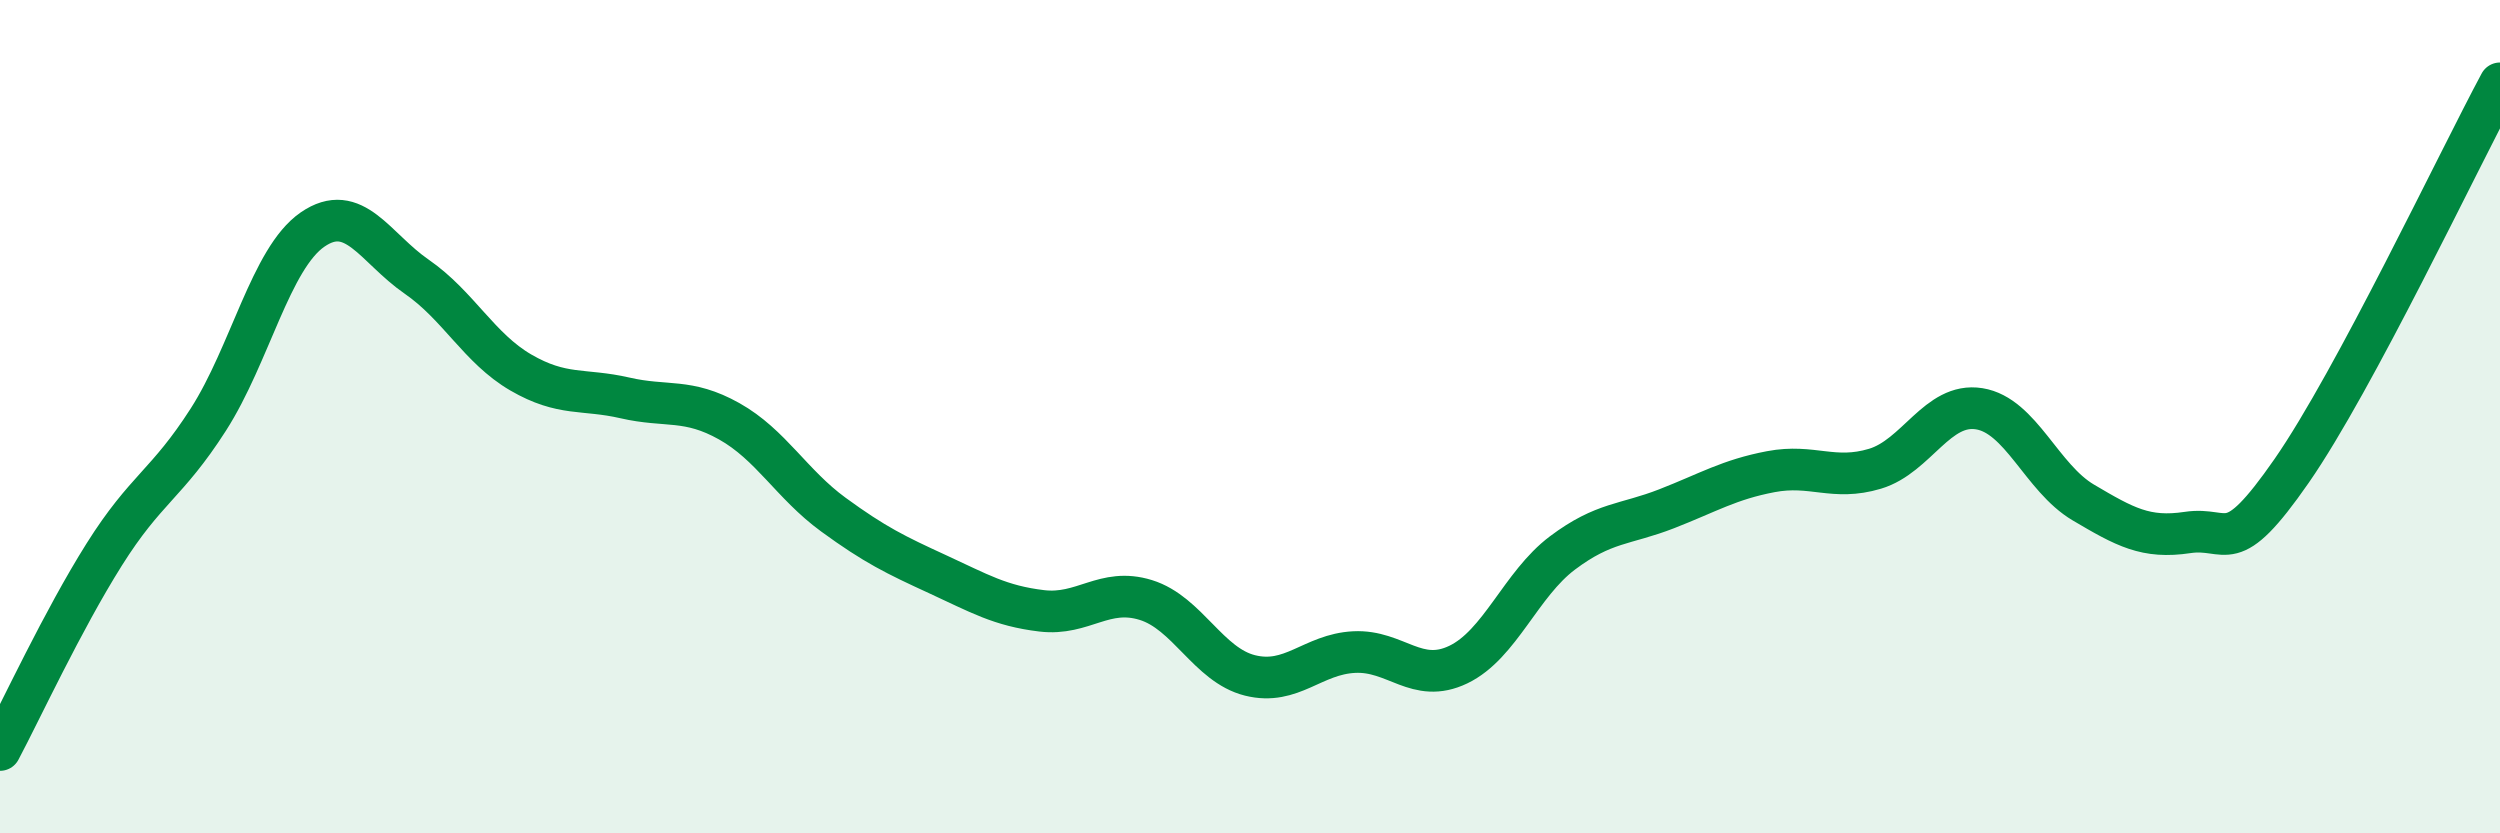
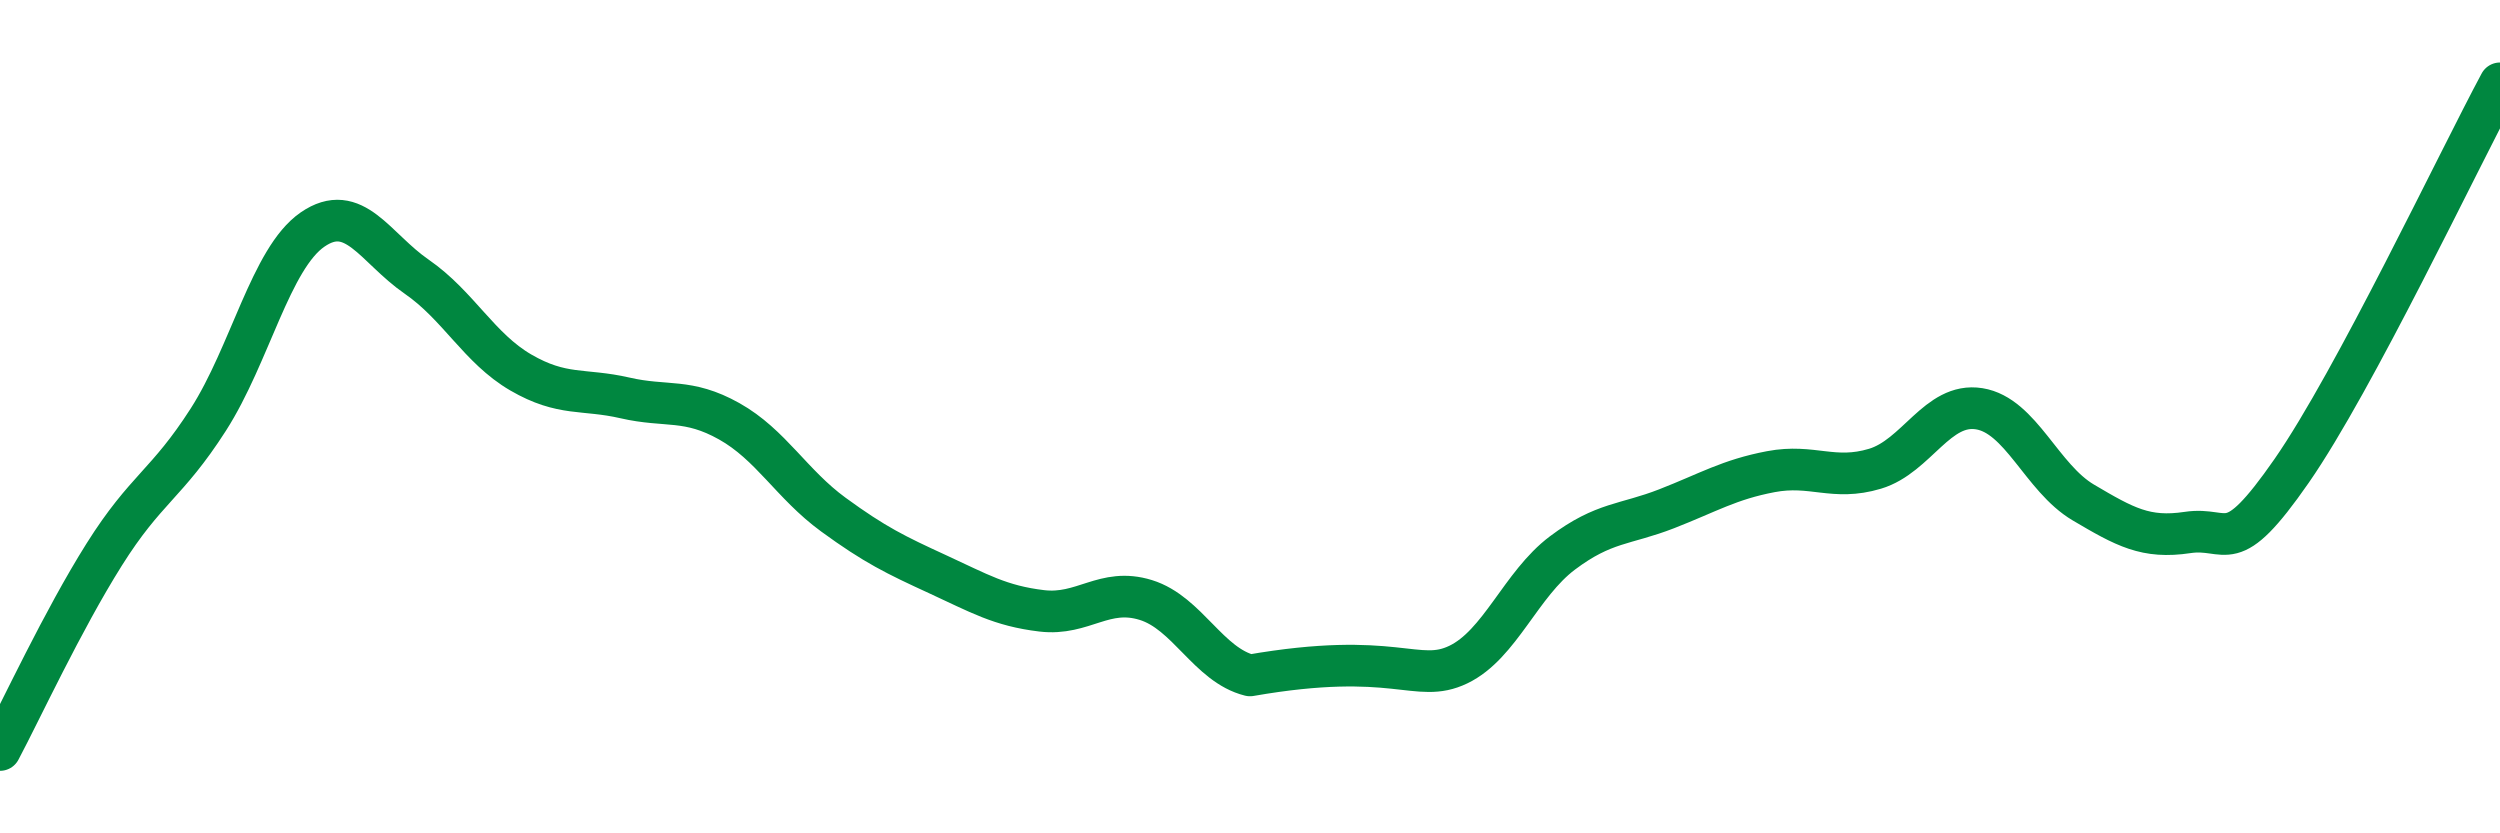
<svg xmlns="http://www.w3.org/2000/svg" width="60" height="20" viewBox="0 0 60 20">
-   <path d="M 0,18 C 0.5,17.06 1.5,14.9 2.5,13.31 C 3.5,11.72 4,11.63 5,10.07 C 6,8.51 6.5,6.2 7.5,5.51 C 8.5,4.82 9,5.95 10,6.64 C 11,7.33 11.5,8.36 12.5,8.94 C 13.5,9.52 14,9.32 15,9.55 C 16,9.78 16.5,9.55 17.5,10.11 C 18.5,10.67 19,11.62 20,12.35 C 21,13.08 21.5,13.32 22.5,13.78 C 23.5,14.24 24,14.54 25,14.66 C 26,14.78 26.5,14.09 27.5,14.4 C 28.5,14.71 29,15.96 30,16.21 C 31,16.46 31.5,15.7 32.5,15.65 C 33.5,15.6 34,16.43 35,15.95 C 36,15.47 36.5,14.02 37.5,13.27 C 38.5,12.52 39,12.6 40,12.21 C 41,11.82 41.5,11.51 42.5,11.32 C 43.5,11.13 44,11.55 45,11.25 C 46,10.95 46.5,9.65 47.5,9.81 C 48.5,9.97 49,11.47 50,12.06 C 51,12.65 51.5,12.93 52.5,12.78 C 53.5,12.63 53.5,13.46 55,11.3 C 56.5,9.14 59,3.86 60,2L60 20L0 20Z" fill="#008740" opacity="0.1" stroke-linecap="round" stroke-linejoin="round" />
-   <path d="M 0,18 C 0.5,17.06 1.5,14.9 2.5,13.31 C 3.5,11.72 4,11.63 5,10.07 C 6,8.51 6.5,6.2 7.5,5.51 C 8.5,4.82 9,5.95 10,6.64 C 11,7.33 11.5,8.36 12.5,8.94 C 13.5,9.52 14,9.32 15,9.55 C 16,9.78 16.5,9.55 17.5,10.11 C 18.5,10.67 19,11.62 20,12.35 C 21,13.08 21.5,13.32 22.5,13.78 C 23.5,14.24 24,14.54 25,14.66 C 26,14.78 26.5,14.09 27.5,14.4 C 28.5,14.71 29,15.96 30,16.21 C 31,16.46 31.5,15.7 32.5,15.65 C 33.5,15.6 34,16.43 35,15.95 C 36,15.47 36.5,14.02 37.5,13.27 C 38.5,12.52 39,12.6 40,12.21 C 41,11.82 41.5,11.51 42.5,11.32 C 43.5,11.13 44,11.55 45,11.25 C 46,10.95 46.5,9.65 47.5,9.81 C 48.5,9.97 49,11.47 50,12.06 C 51,12.65 51.5,12.93 52.5,12.78 C 53.5,12.63 53.5,13.46 55,11.3 C 56.5,9.14 59,3.86 60,2" stroke="#008740" stroke-width="1" fill="none" stroke-linecap="round" stroke-linejoin="round" />
+   <path d="M 0,18 C 0.5,17.06 1.5,14.9 2.5,13.31 C 3.5,11.72 4,11.63 5,10.07 C 6,8.51 6.5,6.2 7.5,5.51 C 8.5,4.82 9,5.95 10,6.64 C 11,7.33 11.5,8.36 12.5,8.94 C 13.5,9.52 14,9.32 15,9.55 C 16,9.78 16.5,9.55 17.5,10.11 C 18.5,10.67 19,11.62 20,12.35 C 21,13.08 21.5,13.32 22.5,13.78 C 23.5,14.24 24,14.54 25,14.66 C 26,14.78 26.5,14.09 27.5,14.4 C 28.5,14.71 29,15.96 30,16.21 C 33.5,15.6 34,16.43 35,15.95 C 36,15.47 36.5,14.02 37.5,13.27 C 38.5,12.52 39,12.6 40,12.21 C 41,11.82 41.5,11.51 42.5,11.32 C 43.5,11.13 44,11.55 45,11.25 C 46,10.95 46.5,9.65 47.5,9.81 C 48.5,9.97 49,11.47 50,12.06 C 51,12.65 51.5,12.93 52.5,12.78 C 53.5,12.63 53.5,13.46 55,11.3 C 56.5,9.14 59,3.86 60,2" stroke="#008740" stroke-width="1" fill="none" stroke-linecap="round" stroke-linejoin="round" />
</svg>